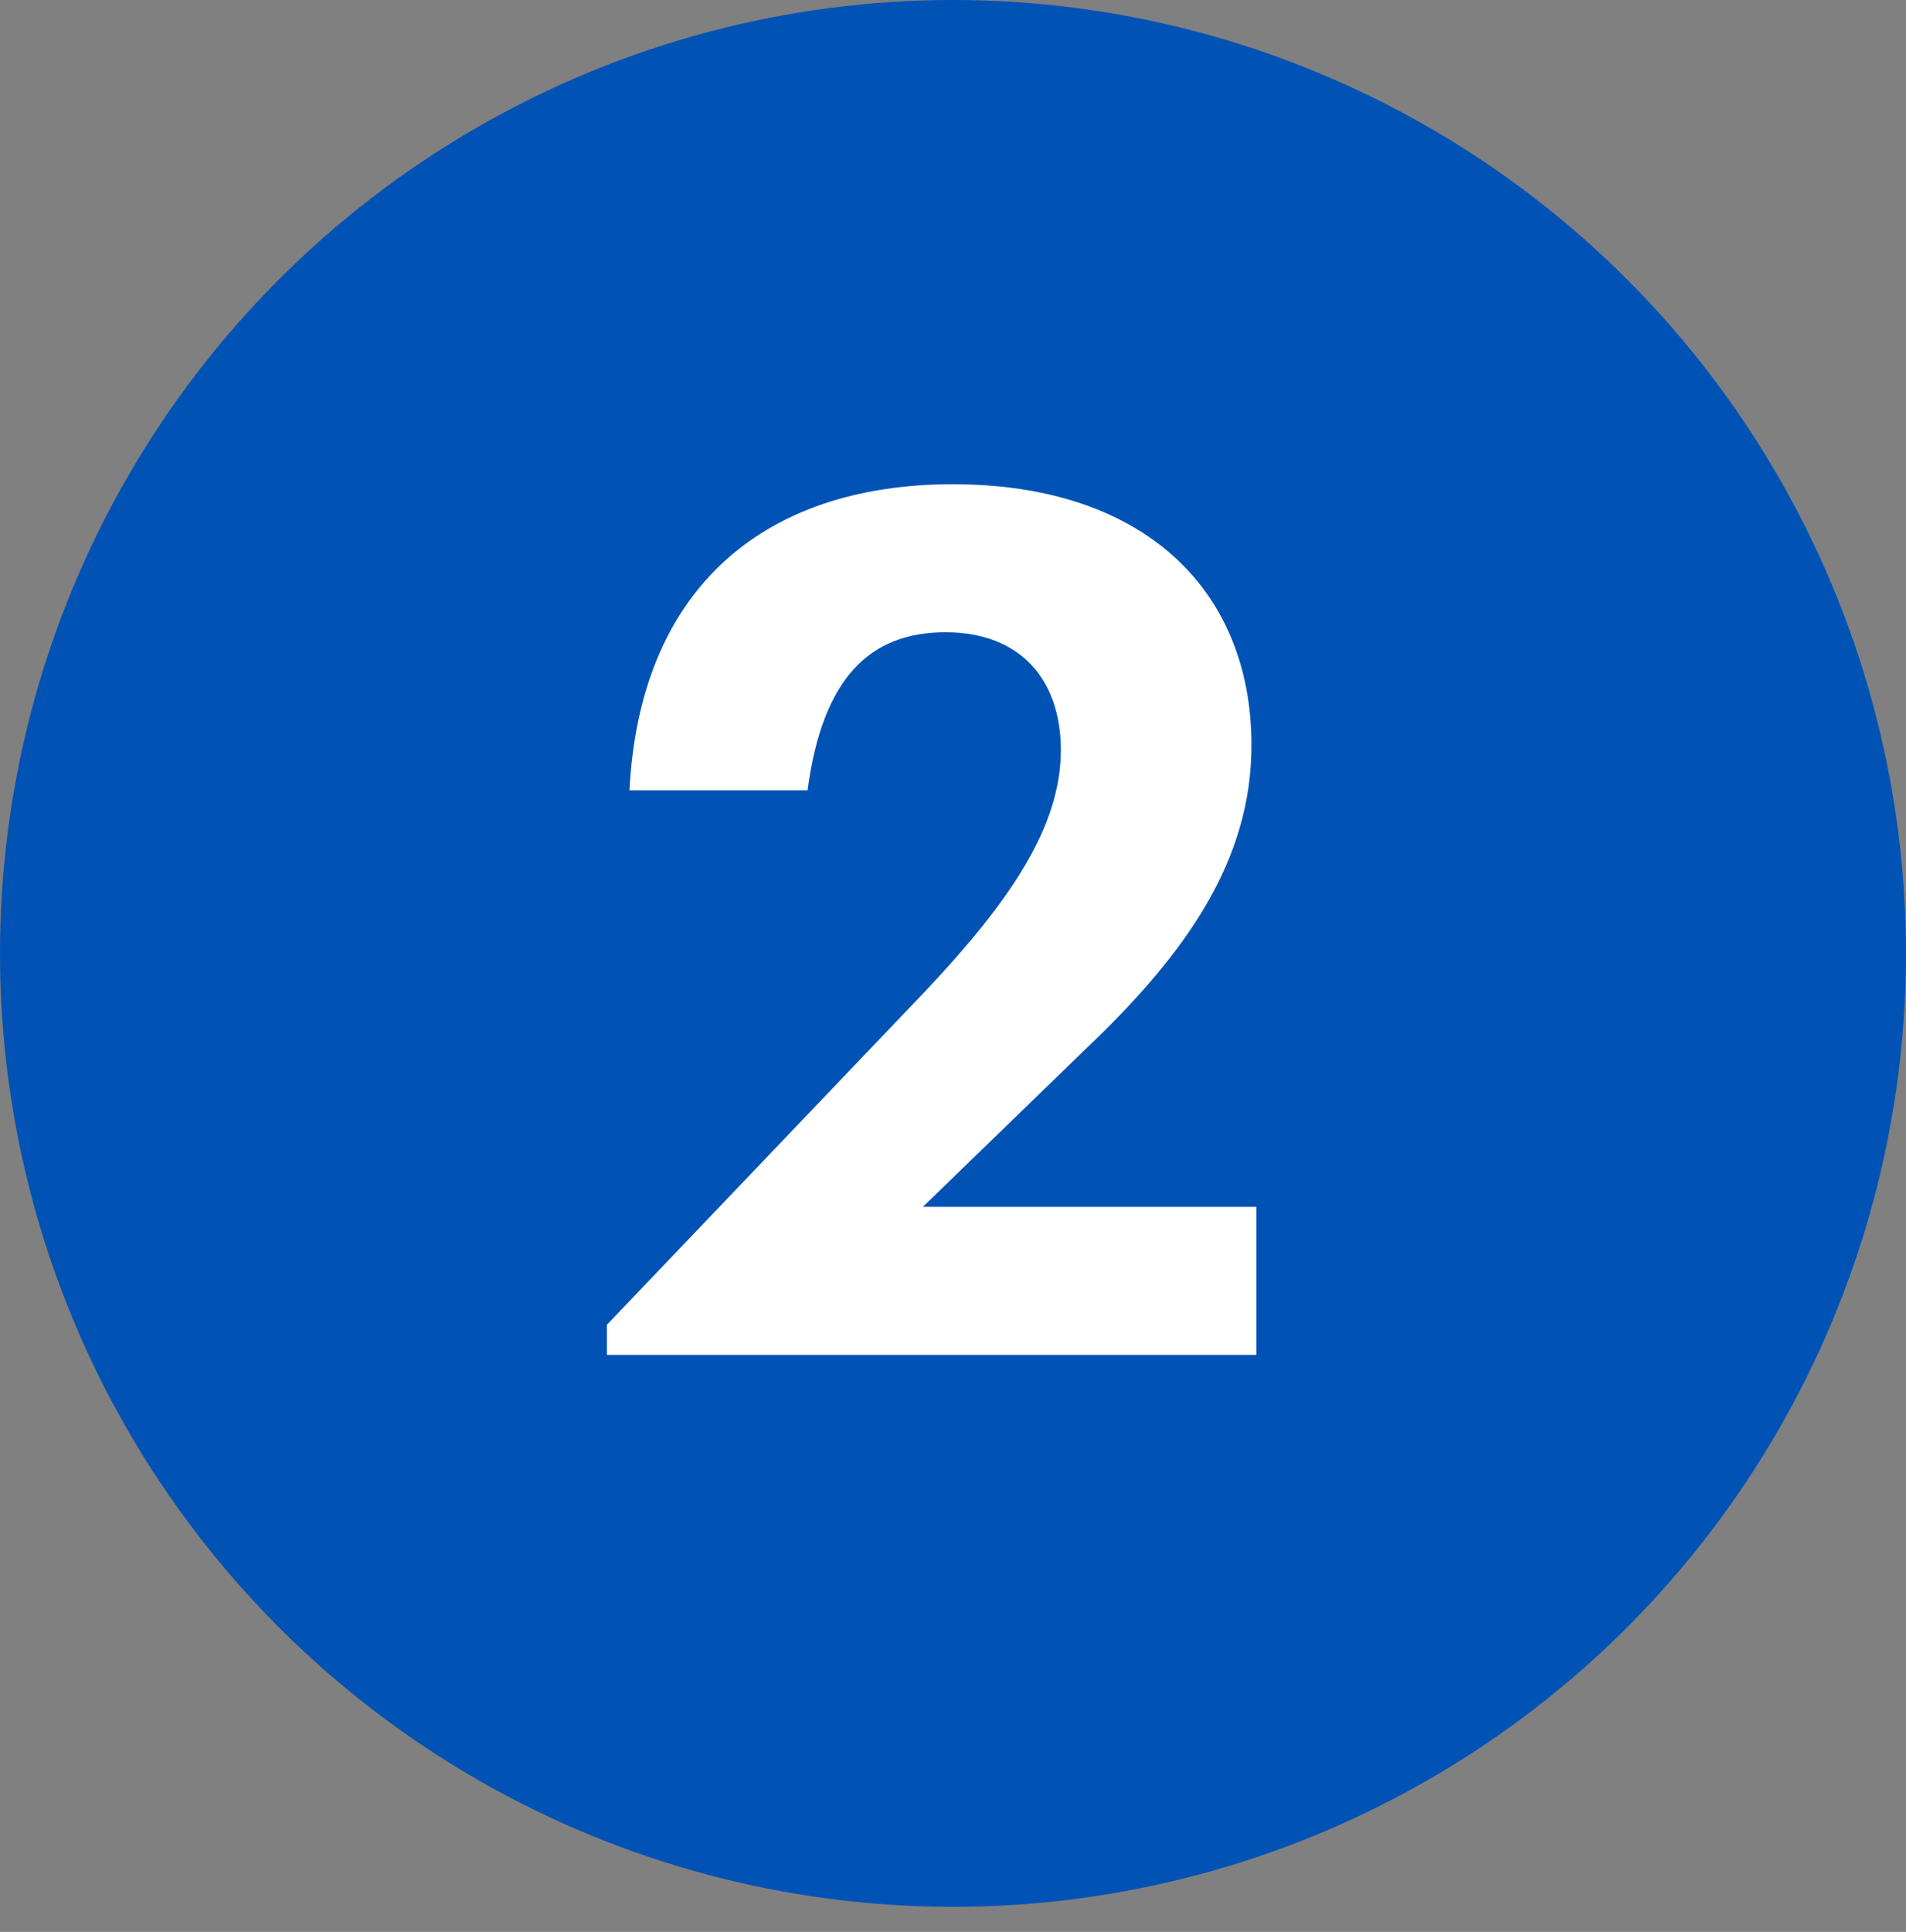
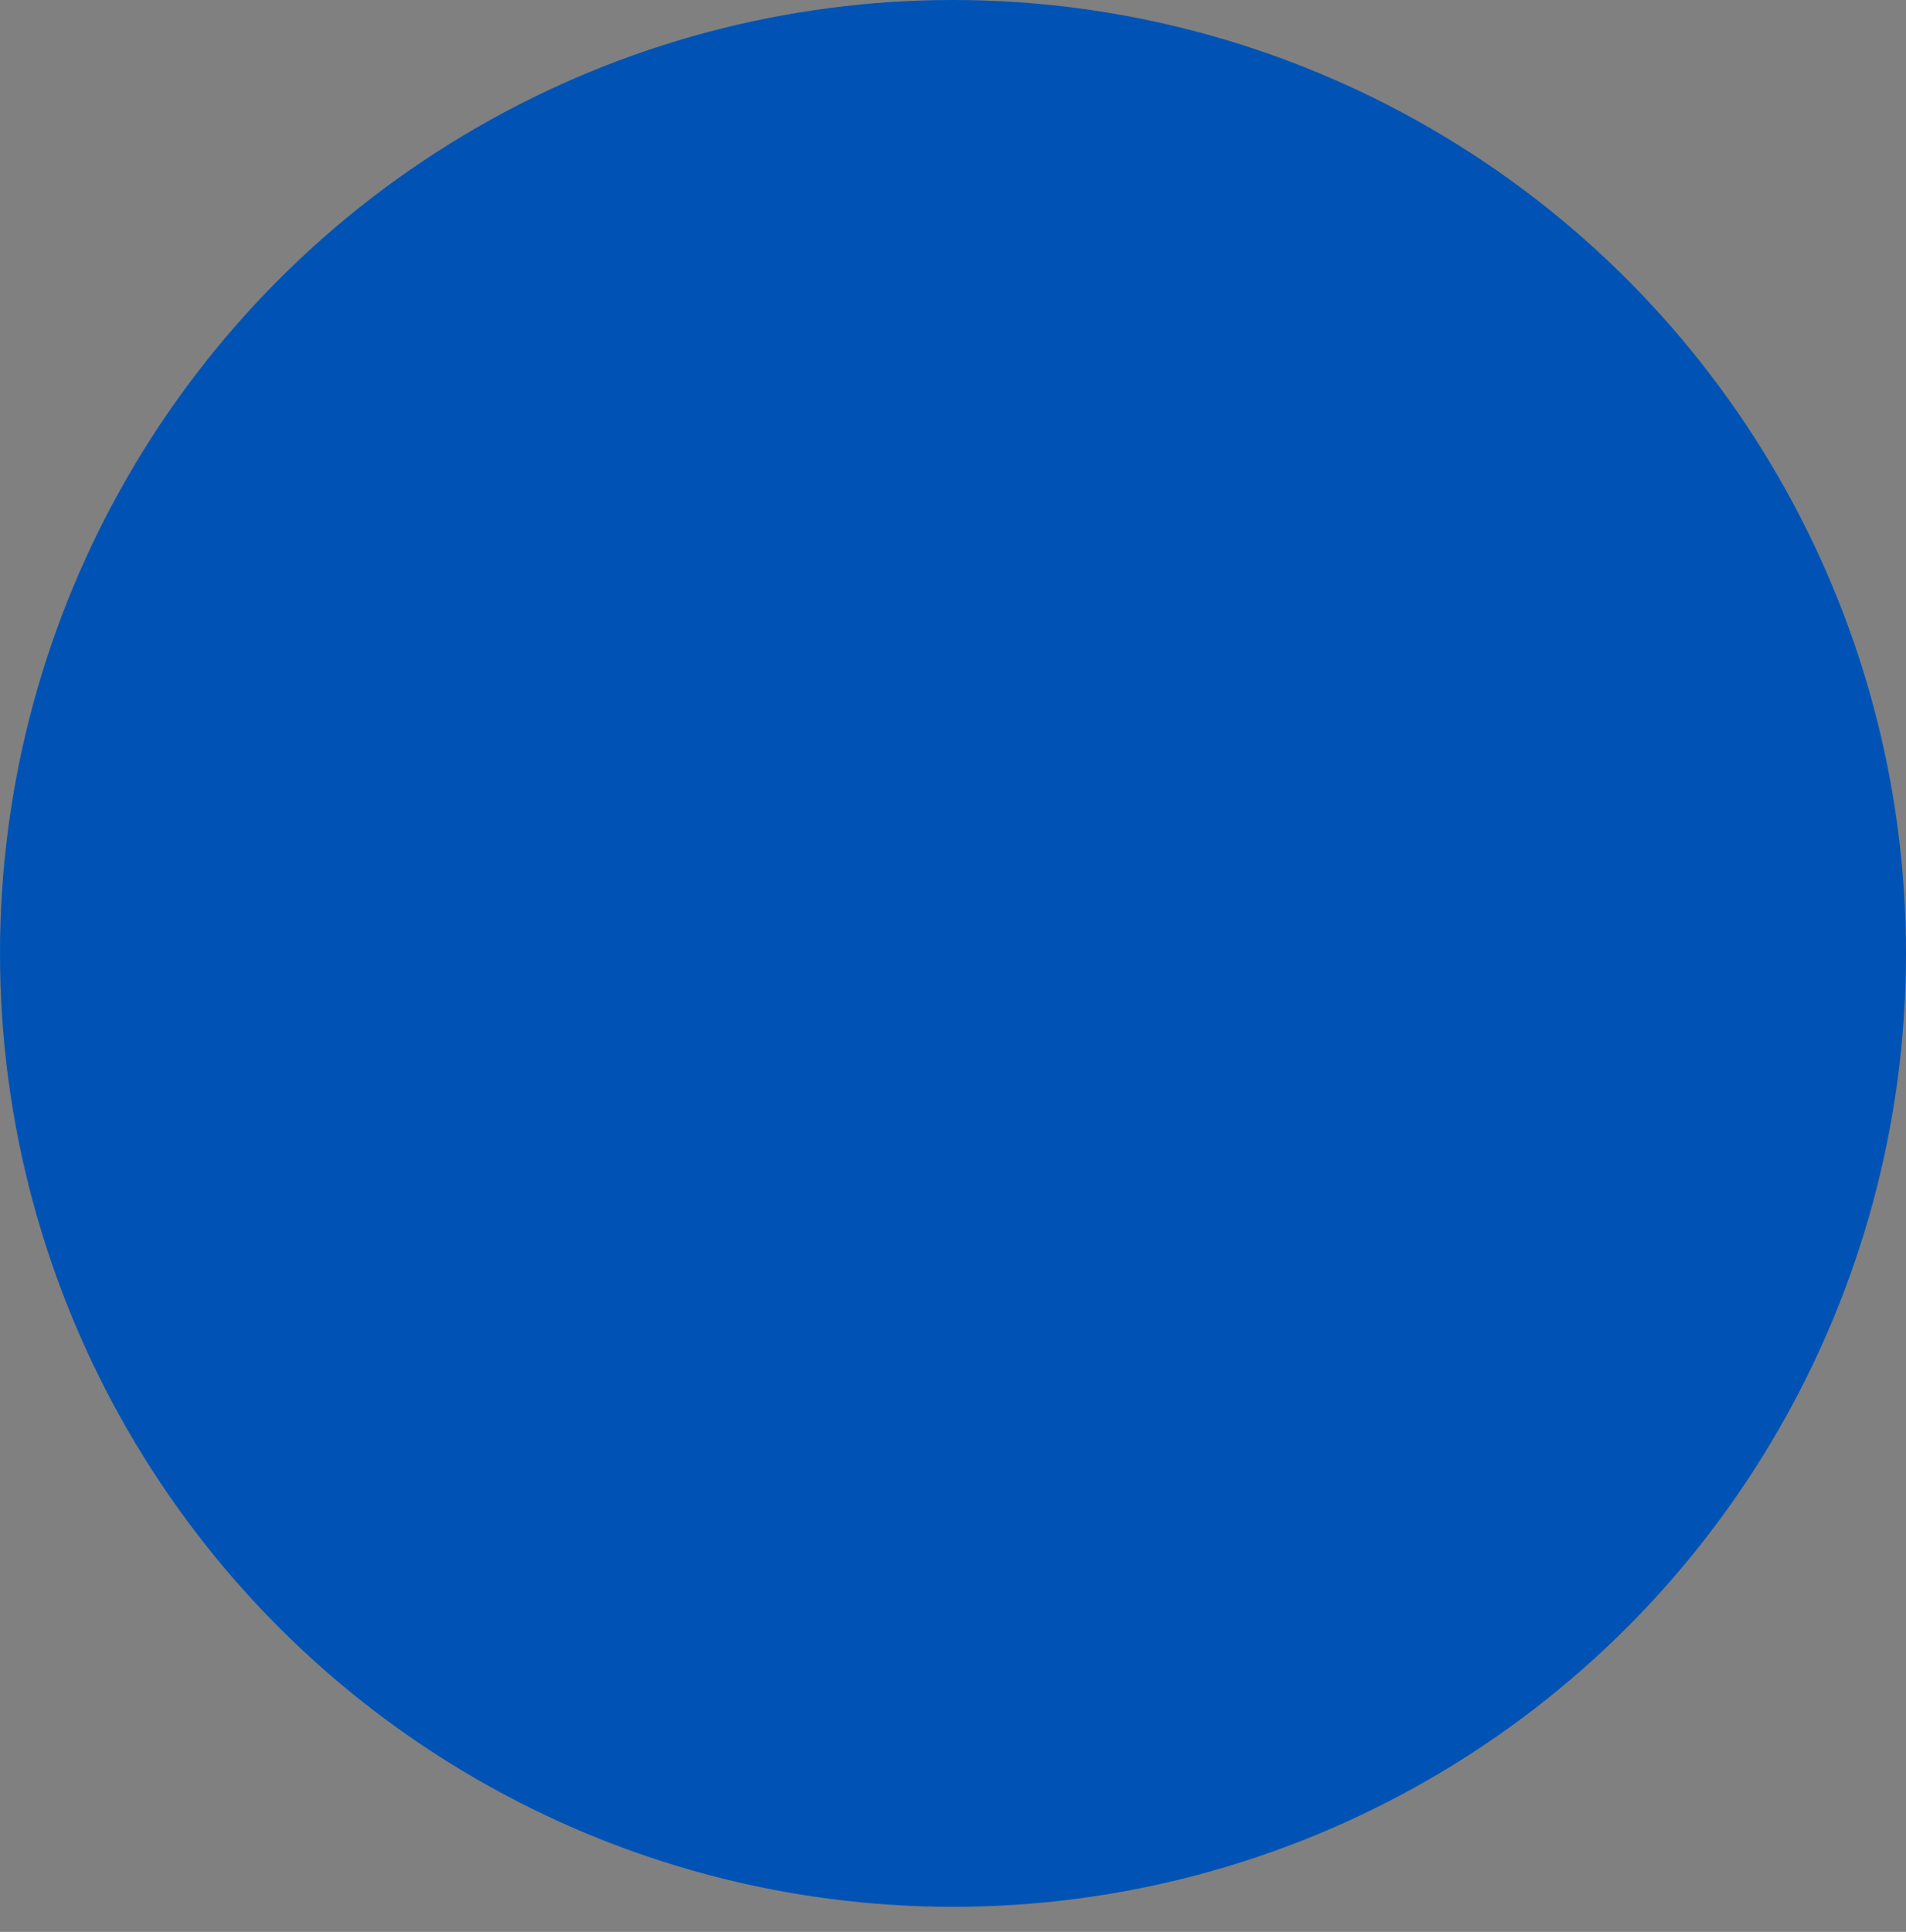
<svg xmlns="http://www.w3.org/2000/svg" version="1.1" id="Layer_1" x="0px" y="0px" viewBox="0 0 76 77" style="enable-background:new 0 0 76 77;" xml:space="preserve">
  <rect x="0" y="0" width="76" height="77" fill="#808080" stroke="none" />
  <style type="text/css">
	.st0{fill:#0053B5;}
	.st1{enable-background:new    ;}
	.st2{fill:#FFFFFF;}
</style>
  <g id="Group_939" transform="translate(-796 -1514)">
    <circle id="Ellipse_54" class="st0" cx="834" cy="1552" r="38" />
    <g class="st1">
-       <path class="st2" d="M832.9,1553.5c3.3-3.5,5.4-6.5,5.4-9.6c0-2.8-1.6-4.7-4.6-4.7c-3,0-4.9,1.8-5.5,6.3h-7.1    c0.4-7.9,5.2-12.2,12.9-12.2c7.6,0,11.9,4.2,11.9,10.4c0,4.6-2.6,8.3-6.6,12.1l-6.5,6.3h13.3v5.9h-25.9v-1.2L832.9,1553.5z" />
-     </g>
+       </g>
  </g>
</svg>